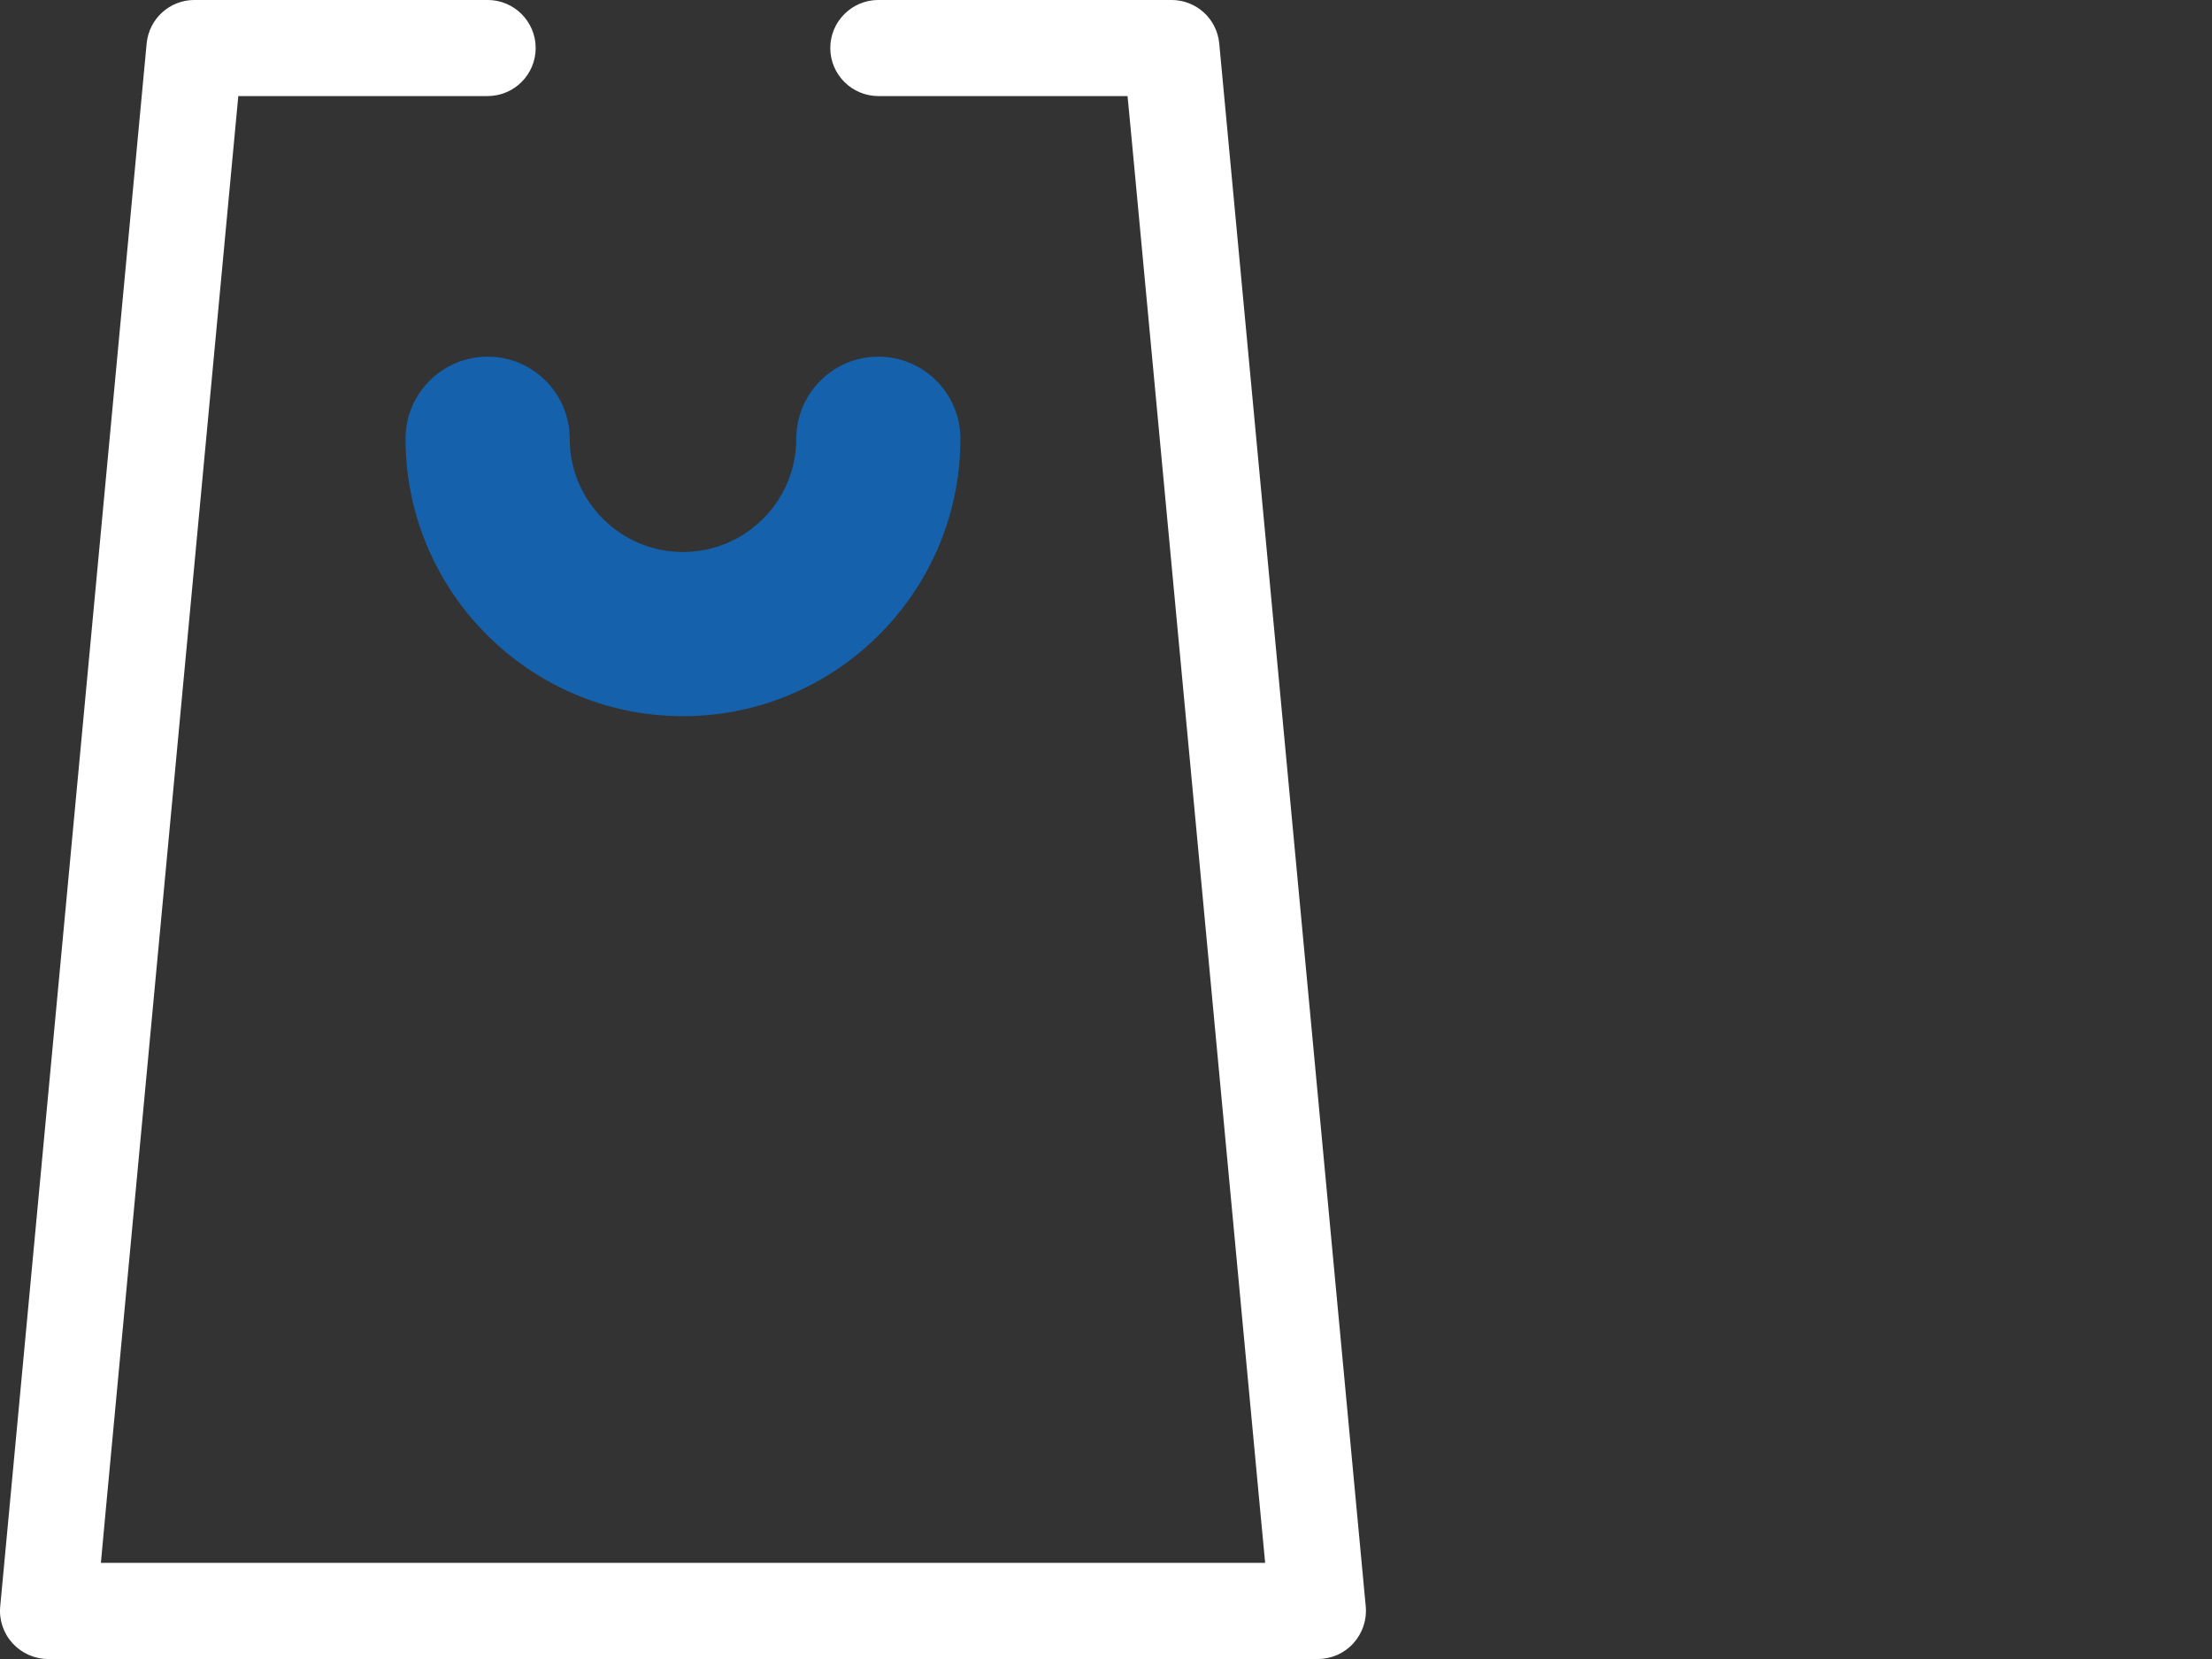
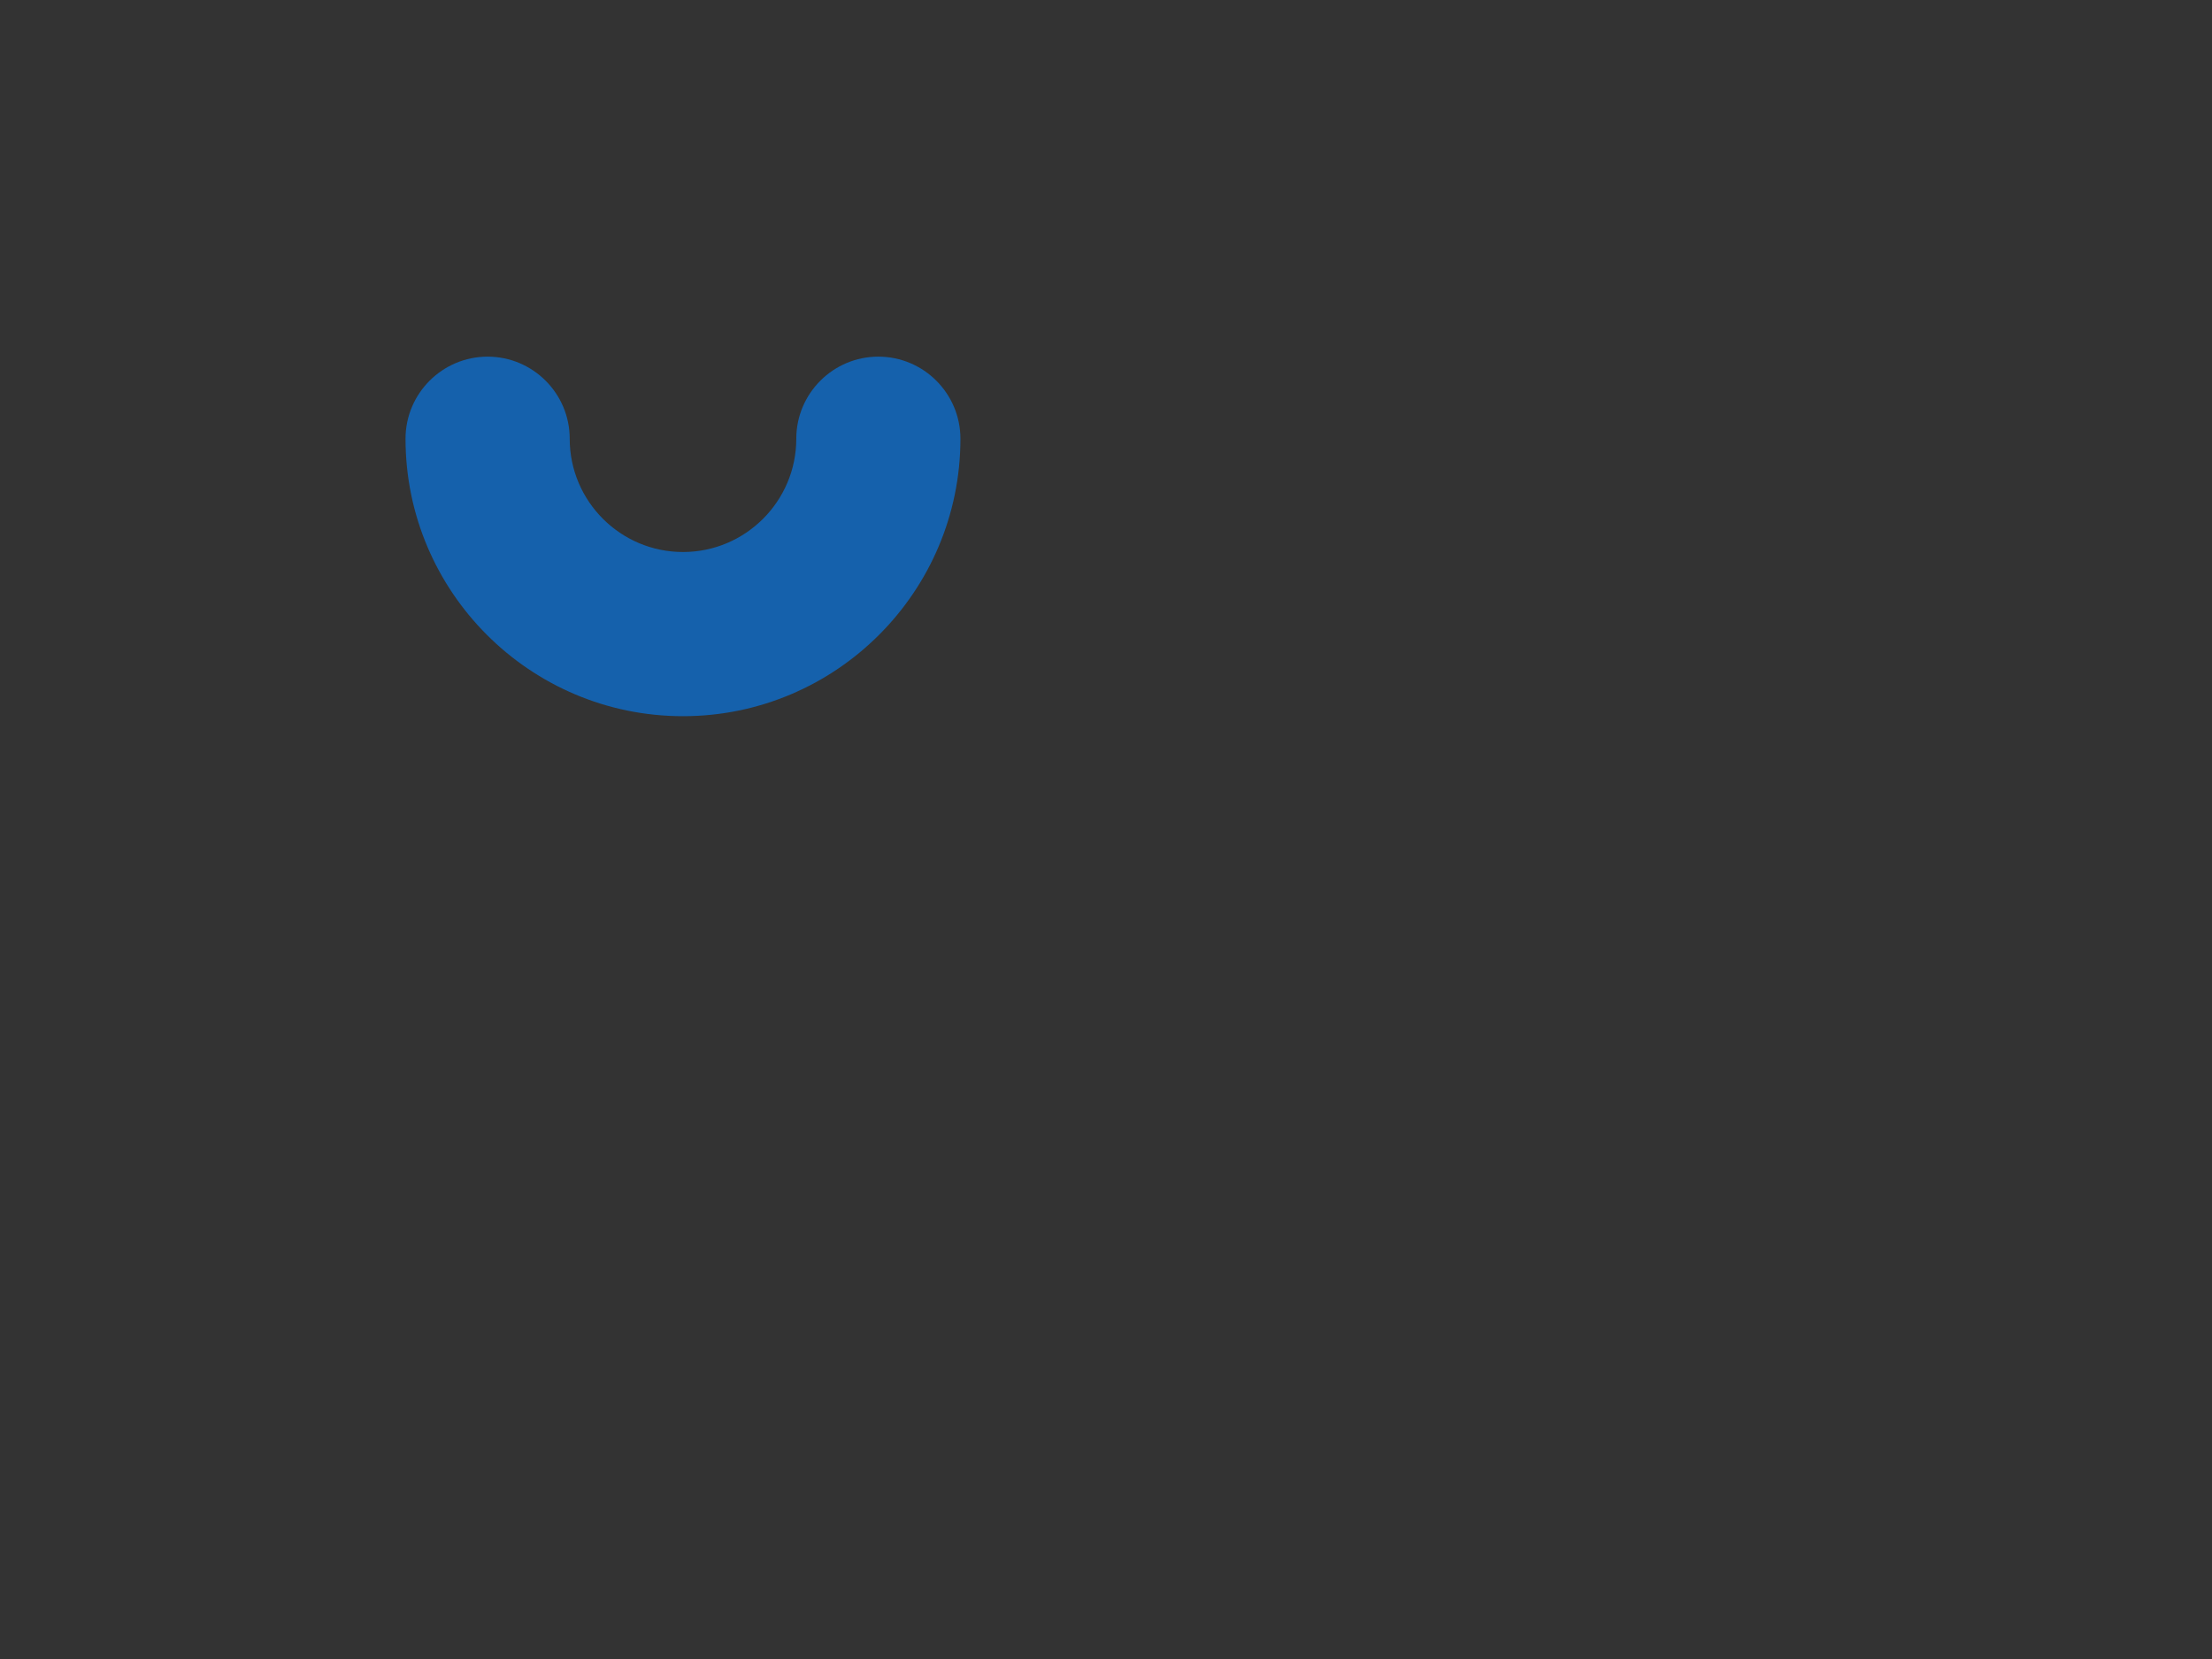
<svg xmlns="http://www.w3.org/2000/svg" version="1.1" id="Layer_1" x="0px" y="0px" width="566.93px" height="425.196px" viewBox="0 0 566.93 425.196" enable-background="new 0 0 566.93 425.196" xml:space="preserve">
  <rect x="0" y="0" width="566.93" height="425.196" fill="#333333" stroke="none" />
-   <path fill="#FFFFFF" d="M346.857,421.179c-2.31,2.555-5.627,4.017-9.082,4.017H12.316c-3.455,0-6.772-1.473-9.104-4.037  c-2.331-2.554-3.486-5.988-3.158-9.421L37.581,11.173c0.615-6.38,5.893-11.18,12.283-11.18h75.104  c6.803,0,12.325,5.521,12.325,12.314c0,6.792-5.522,12.314-12.325,12.314H61.075l-0.36,3.836l-0.721,7.684L27.142,386.654  l-0.858,9.272l-0.424,4.631h298.393l-0.434-4.642l-0.88-9.273L290.086,36.141l-0.729-7.684l-0.371-3.836h-63.871  c-6.783,0-12.314-5.521-12.314-12.314c0-6.793,5.532-12.314,12.314-12.314h75.104c6.4,0,11.678,4.8,12.271,11.159l37.546,400.574  C350.366,415.16,349.199,418.605,346.857,421.179z" />
  <path fill="#1561AC" d="M246.155,112.448c0,39.21-31.9,71.11-71.11,71.11s-71.11-31.9-71.11-71.11c0-11.6,9.44-21.04,21.04-21.04  c11.6,0,21.04,9.44,21.04,21.04c0,16.01,13.02,29.03,29.03,29.03c16.01,0,29.04-13.02,29.04-29.03c0-11.6,9.43-21.04,21.03-21.04  S246.155,100.848,246.155,112.448z" />
</svg>